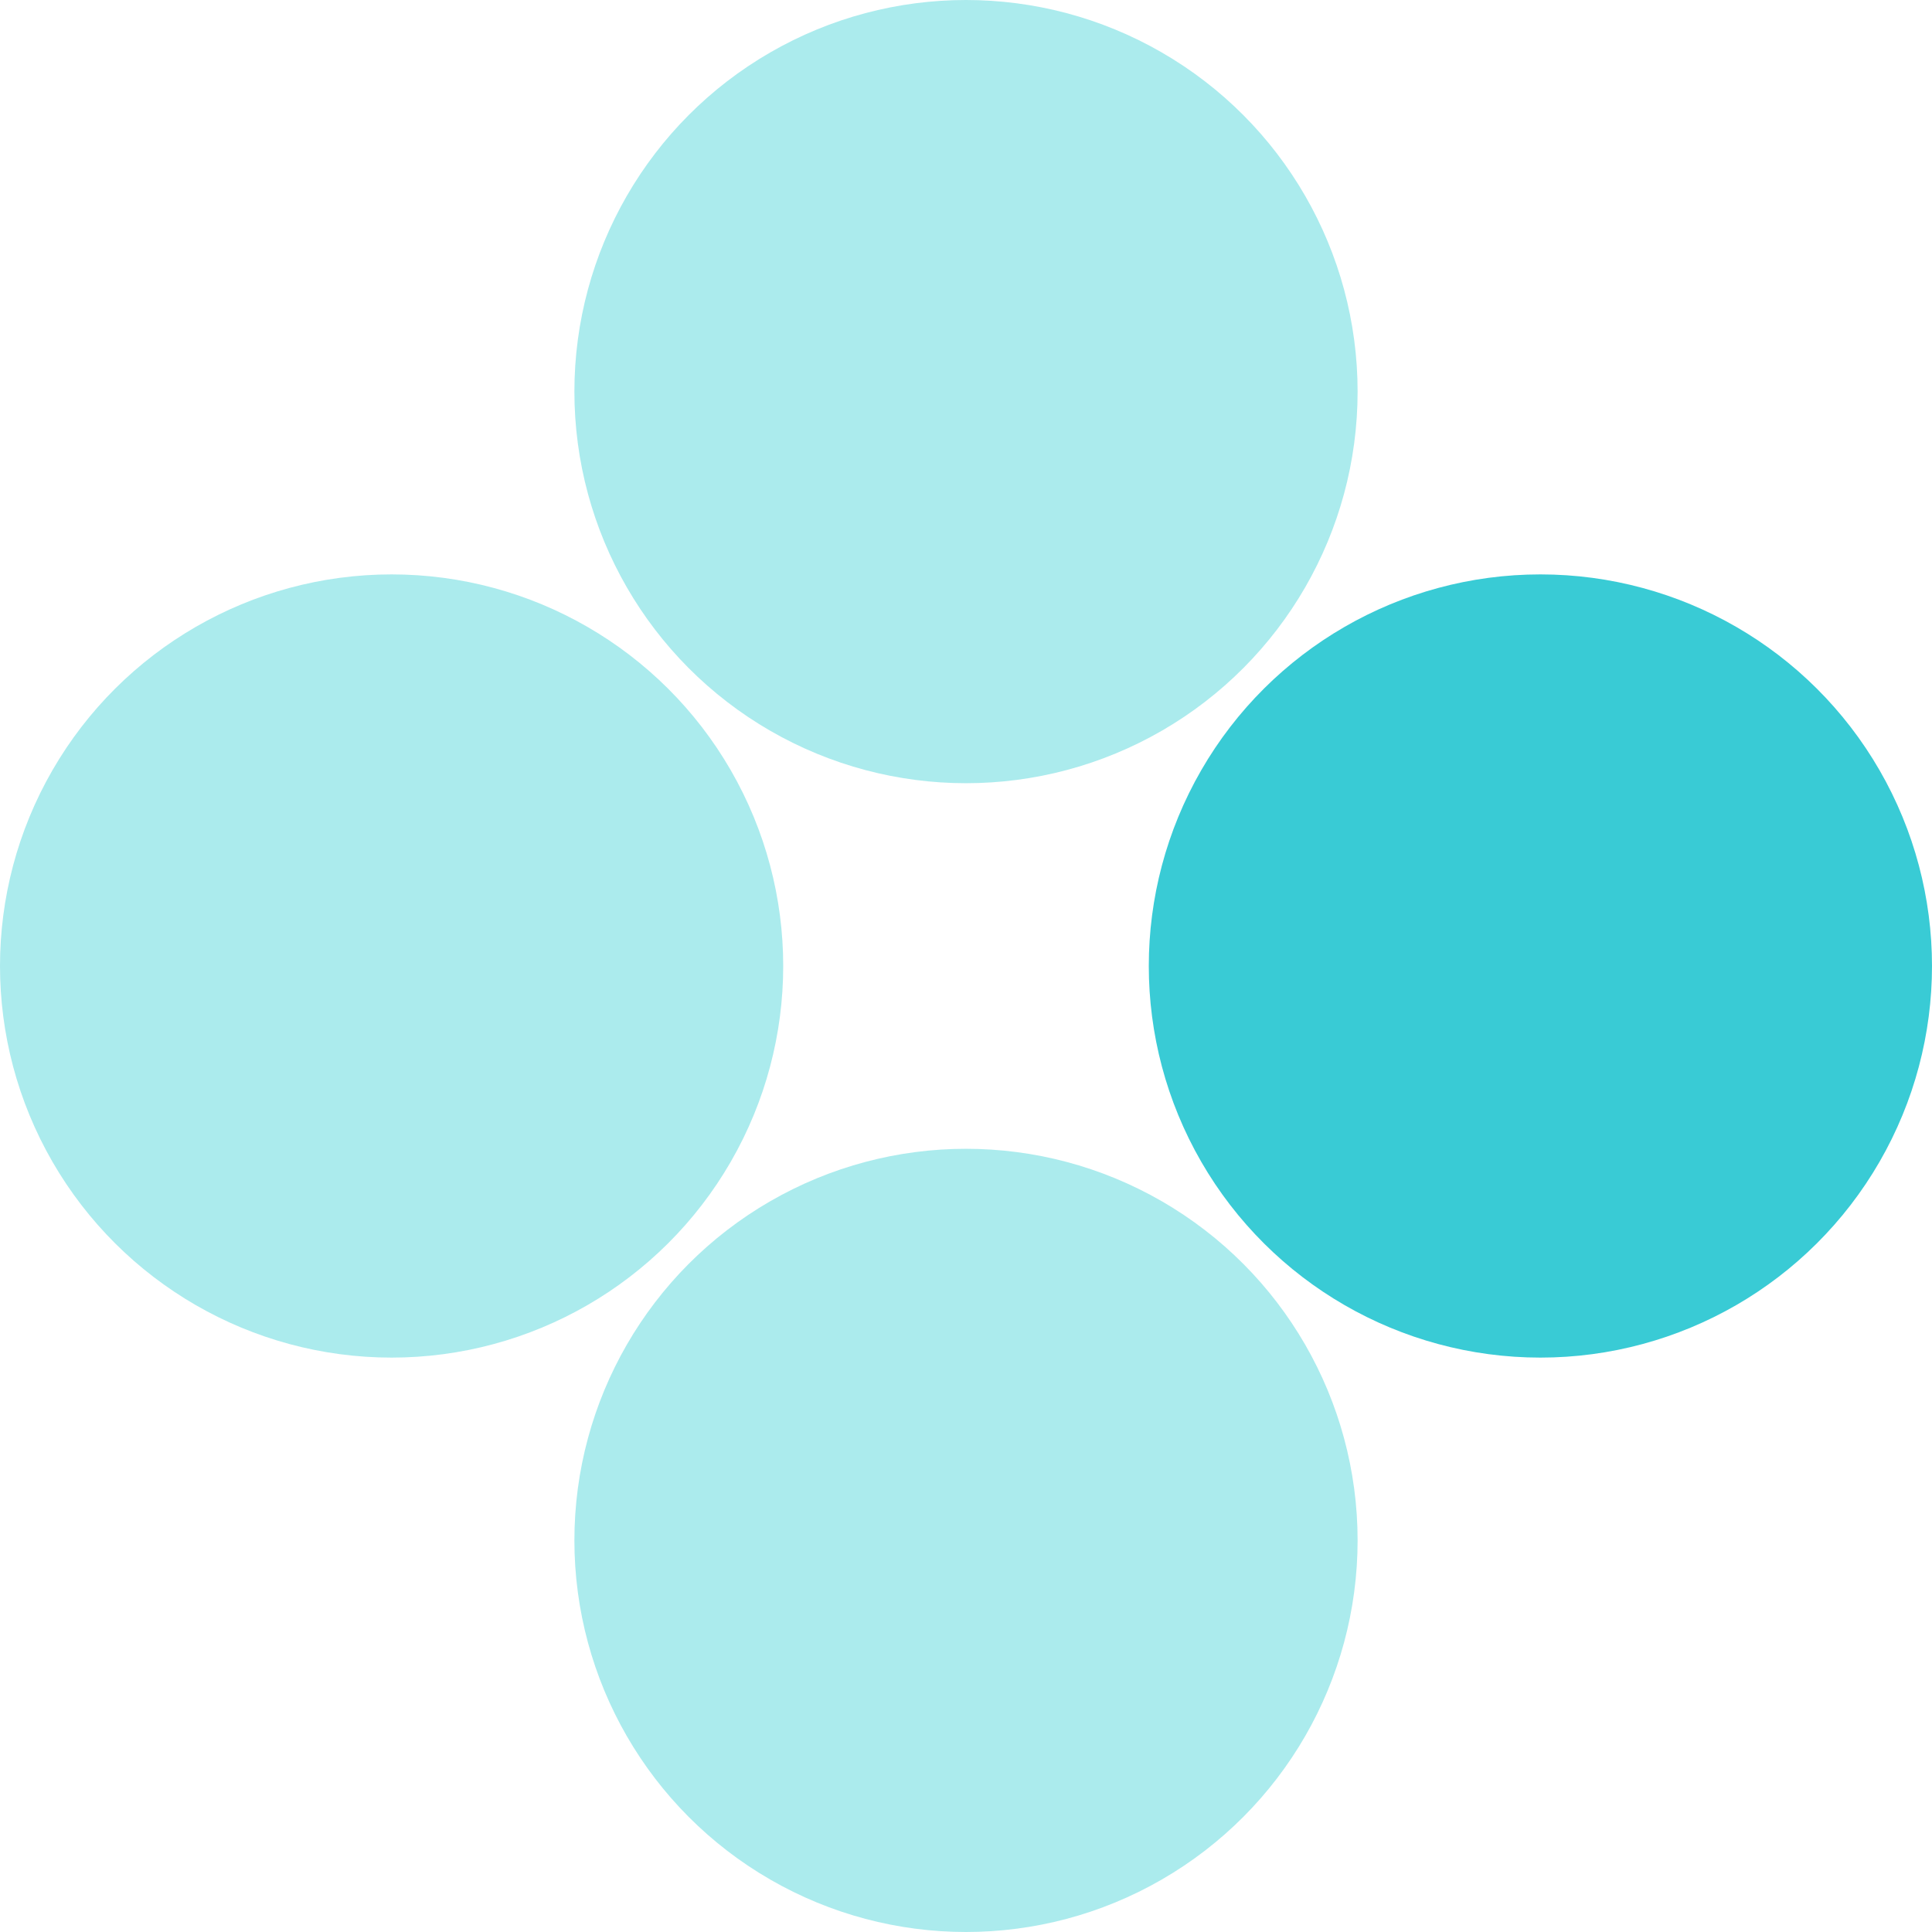
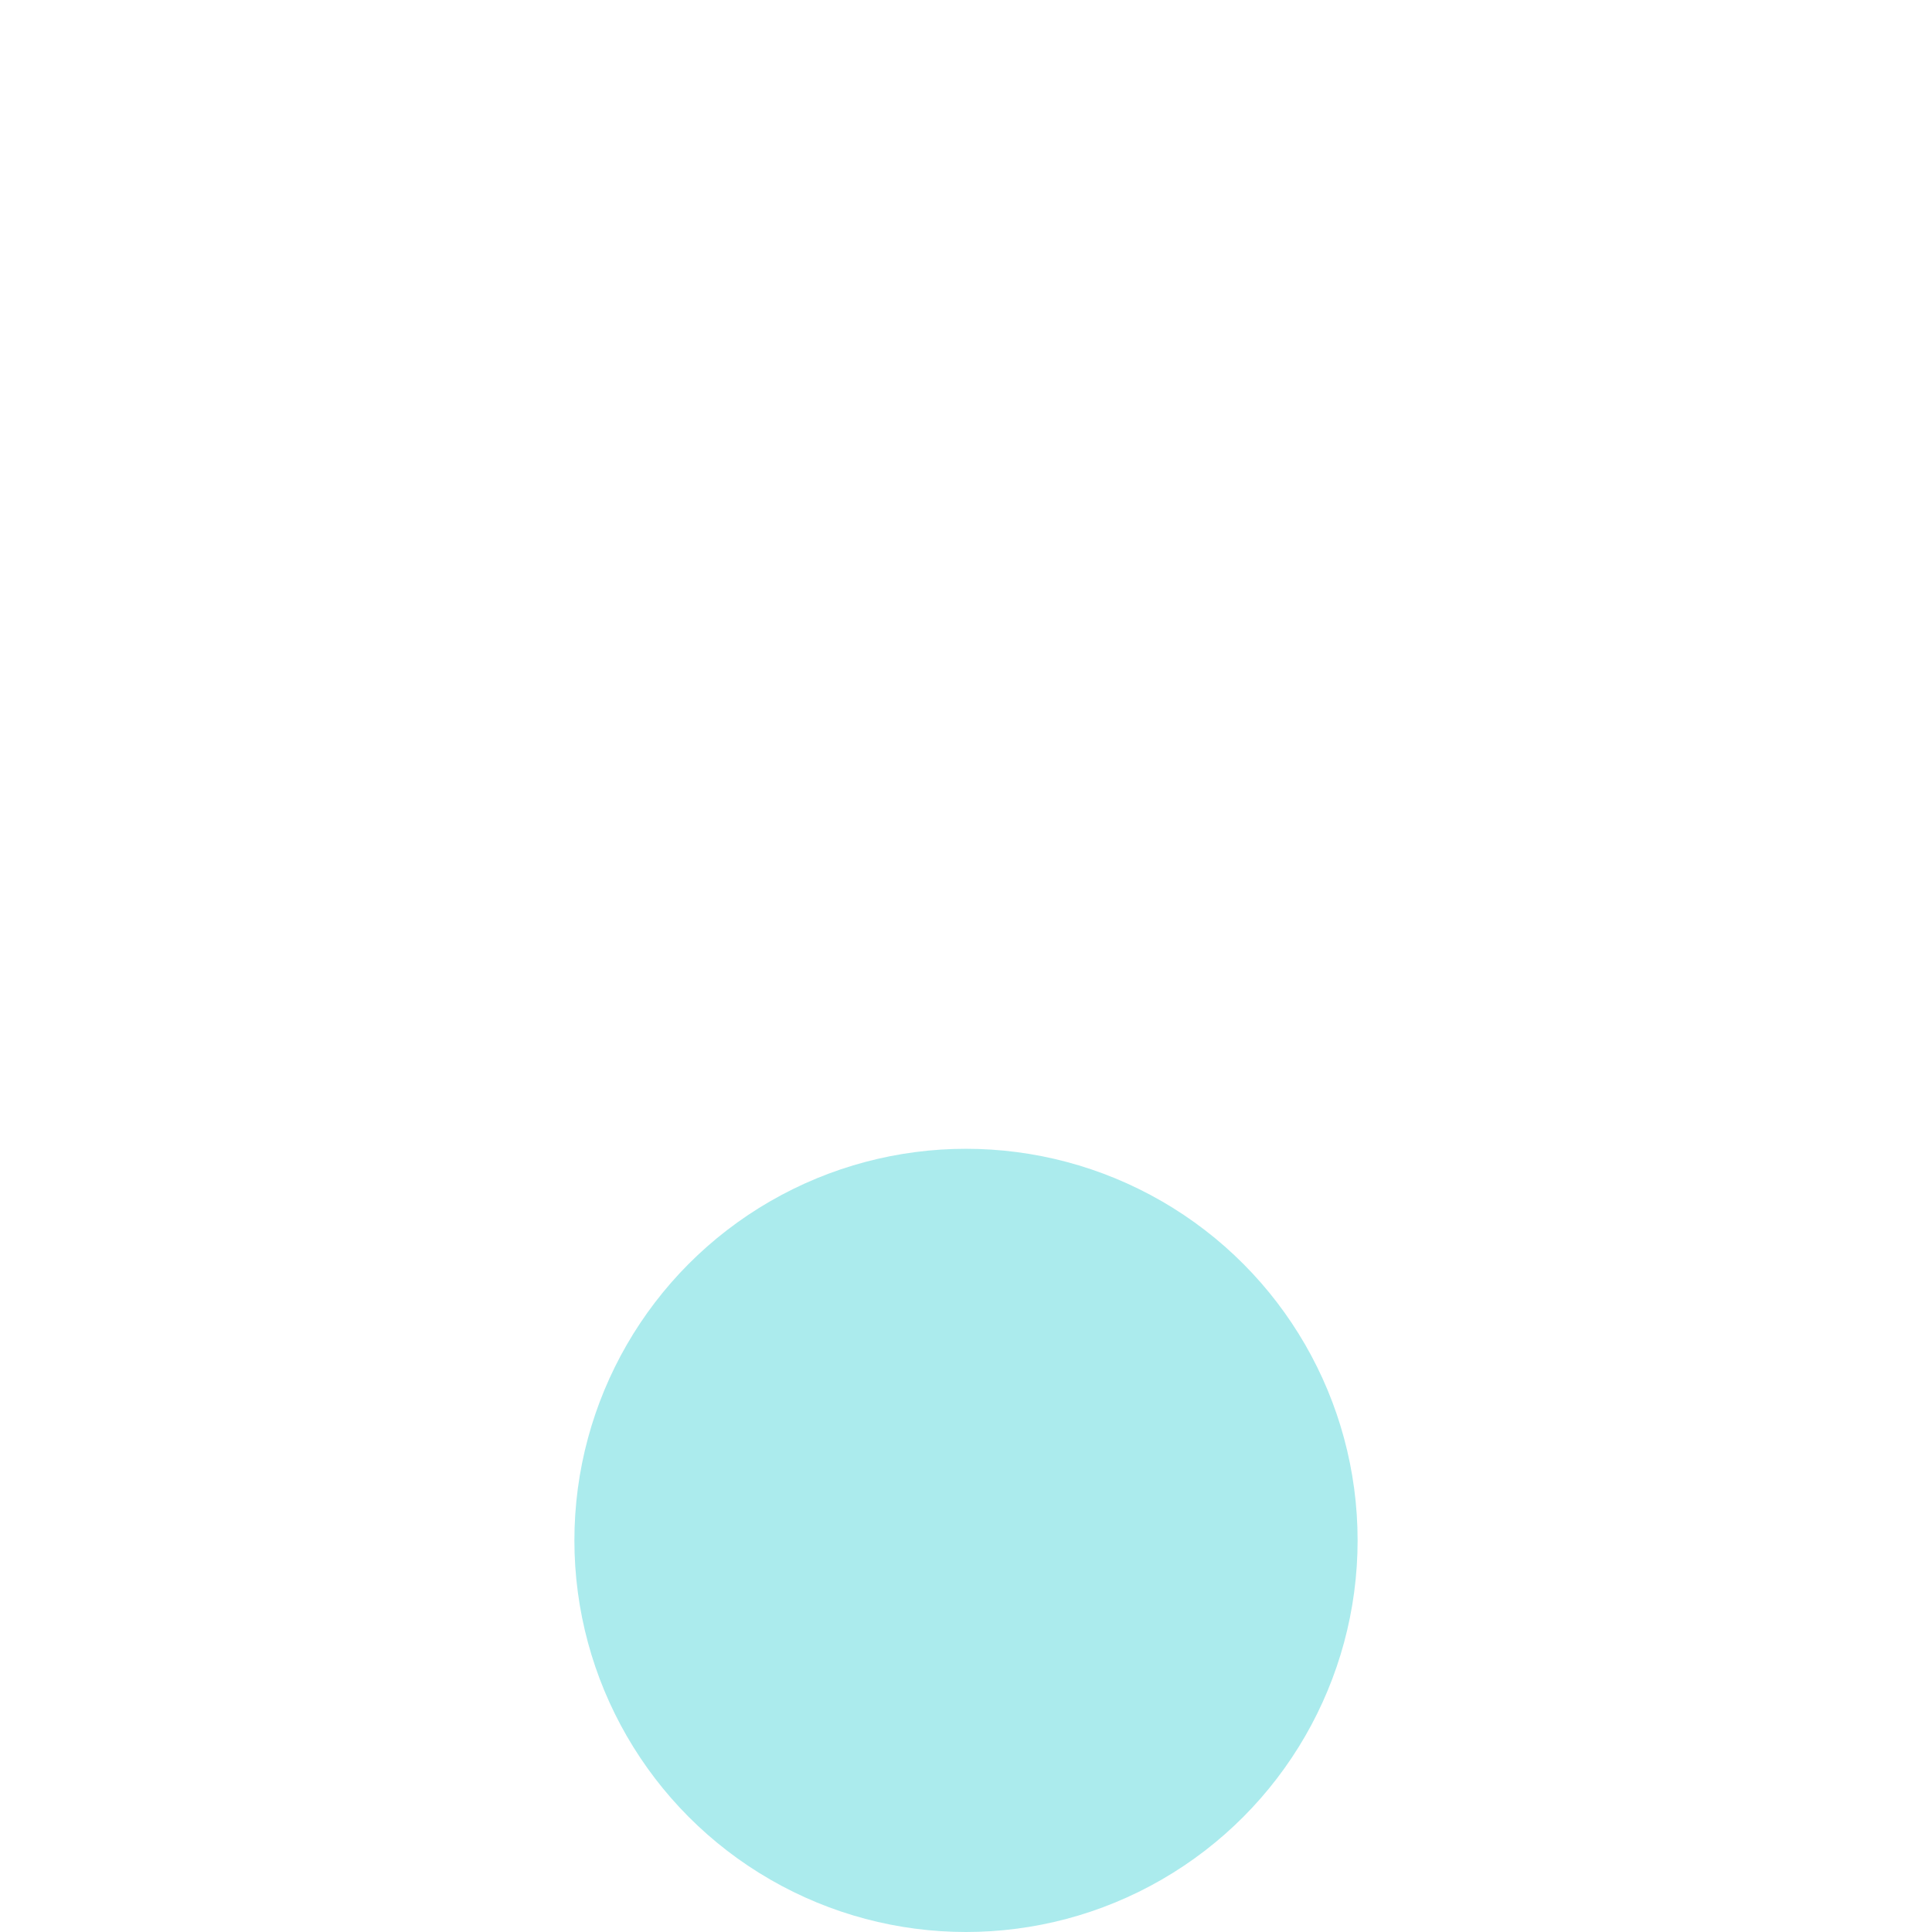
<svg xmlns="http://www.w3.org/2000/svg" width="36" height="36" viewBox="0 0 36 36" fill="none">
-   <circle cx="18" cy="7.297" r="7.297" fill="#ABEBED" />
  <circle cx="18" cy="28.703" r="7.297" fill="#ABEBED" />
-   <circle cx="28.703" cy="18" r="7.297" transform="rotate(90 28.703 18)" fill="#39CBD5" />
-   <circle cx="7.297" cy="18" r="7.297" transform="rotate(90 7.297 18)" fill="#ABEBED" />
</svg>